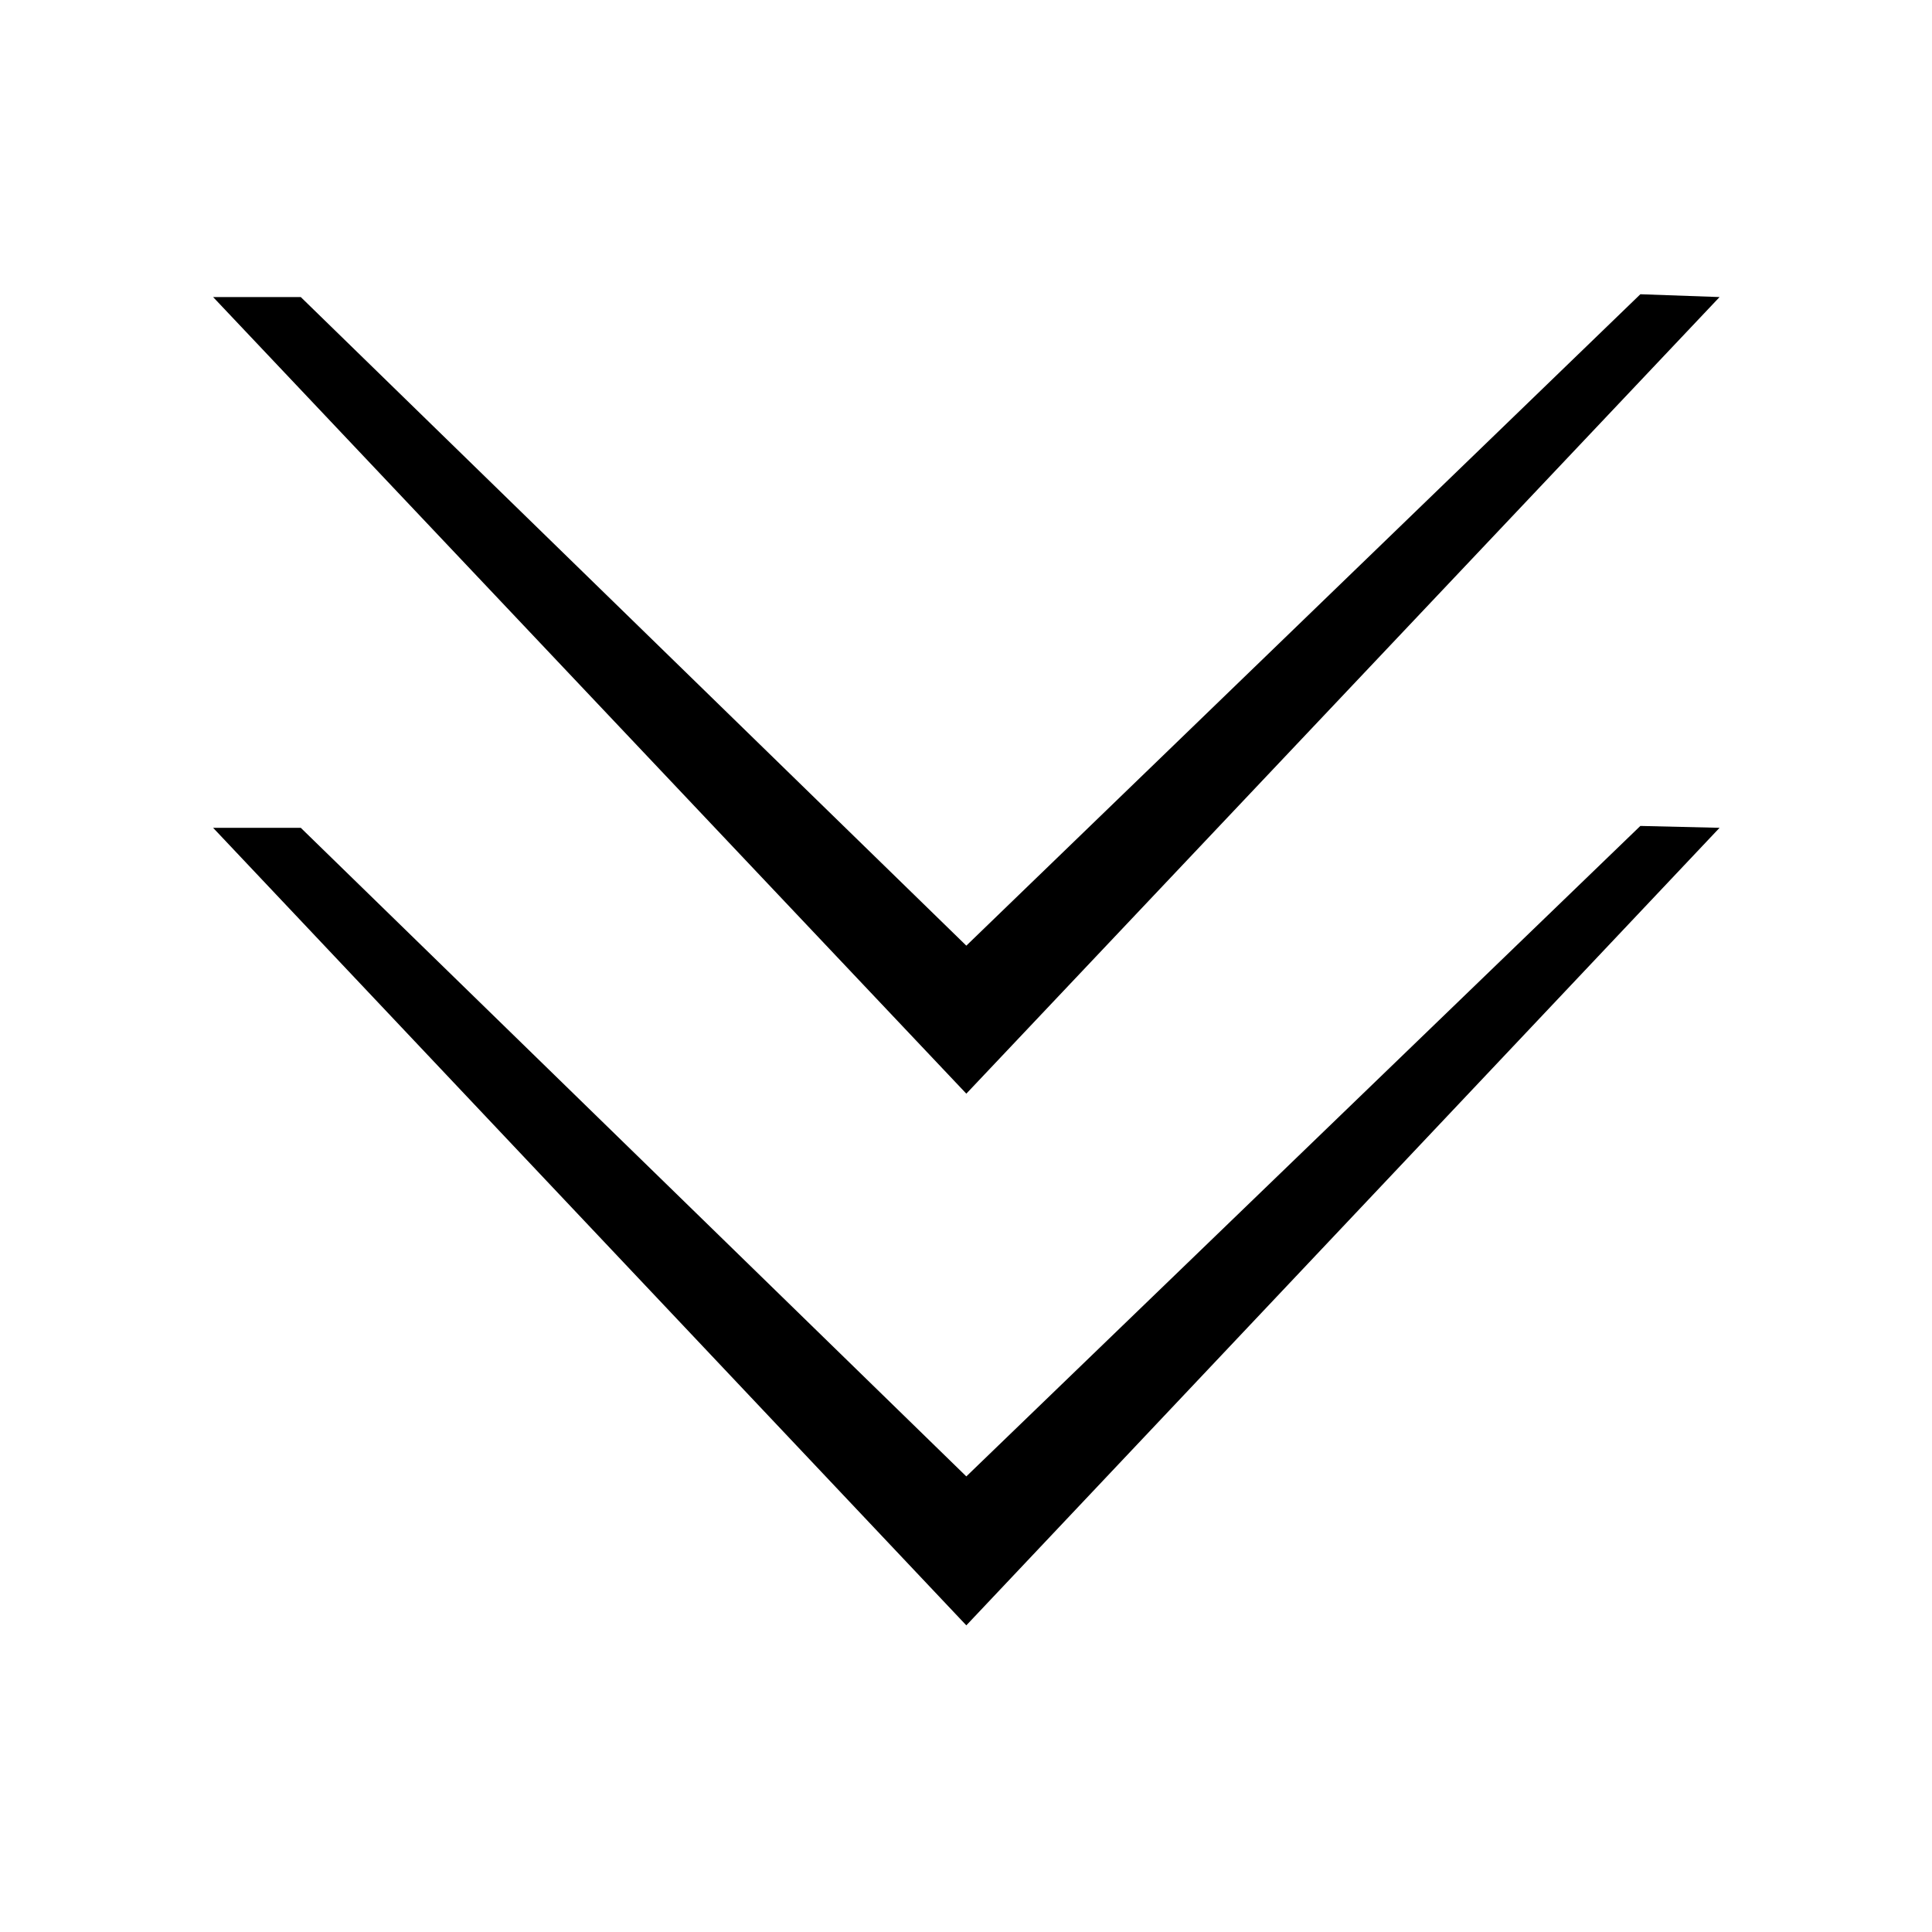
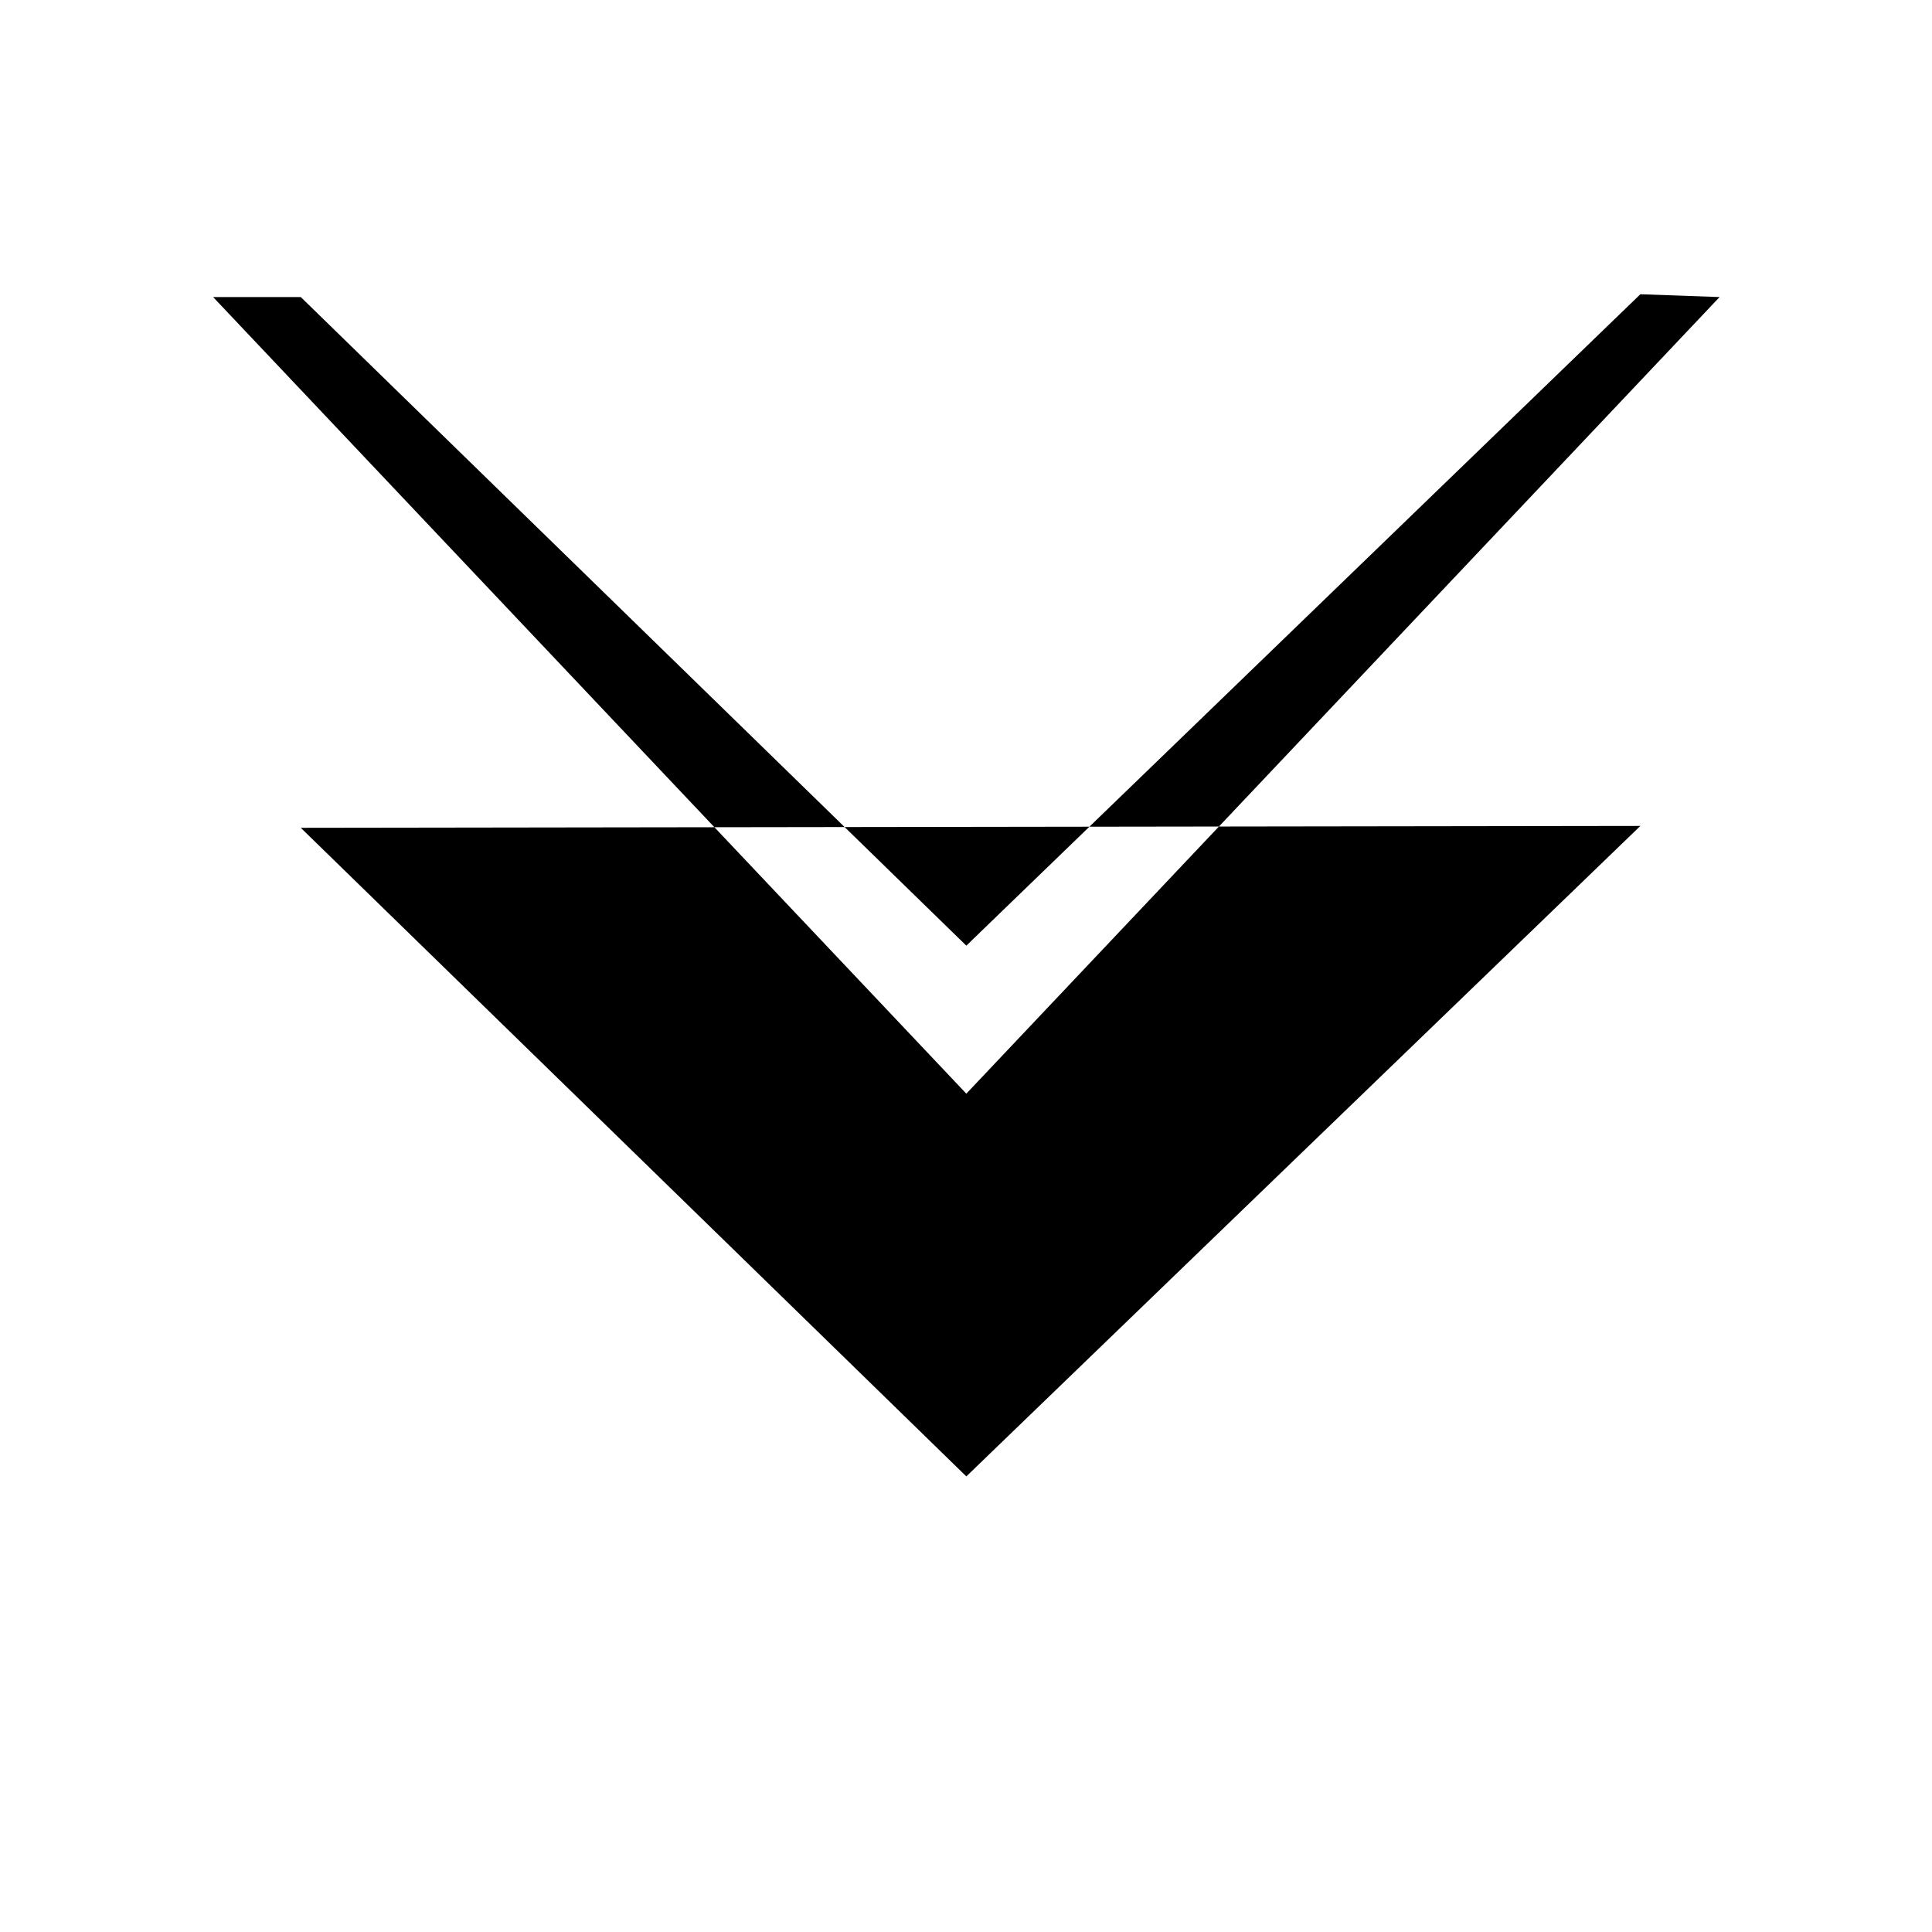
<svg xmlns="http://www.w3.org/2000/svg" viewBox="0 0 1024 1024" width="100%" style="vertical-align: middle; max-width: 100%; width: 100%;">
-   <path d="M159.417 157.45l352.753 343.768 357.258-345.264 41.976 1.495-399.234 422.216-399.221-422.216L159.417 157.45zM159.417 438.755l352.753 343.769L869.428 437.763l41.976 0.992-399.234 422.718-399.221-422.718L159.417 438.755z" fill="rgb(0,0,0)">
+   <path d="M159.417 157.45l352.753 343.768 357.258-345.264 41.976 1.495-399.234 422.216-399.221-422.216L159.417 157.45zM159.417 438.755l352.753 343.769L869.428 437.763L159.417 438.755z" fill="rgb(0,0,0)">
   </path>
</svg>